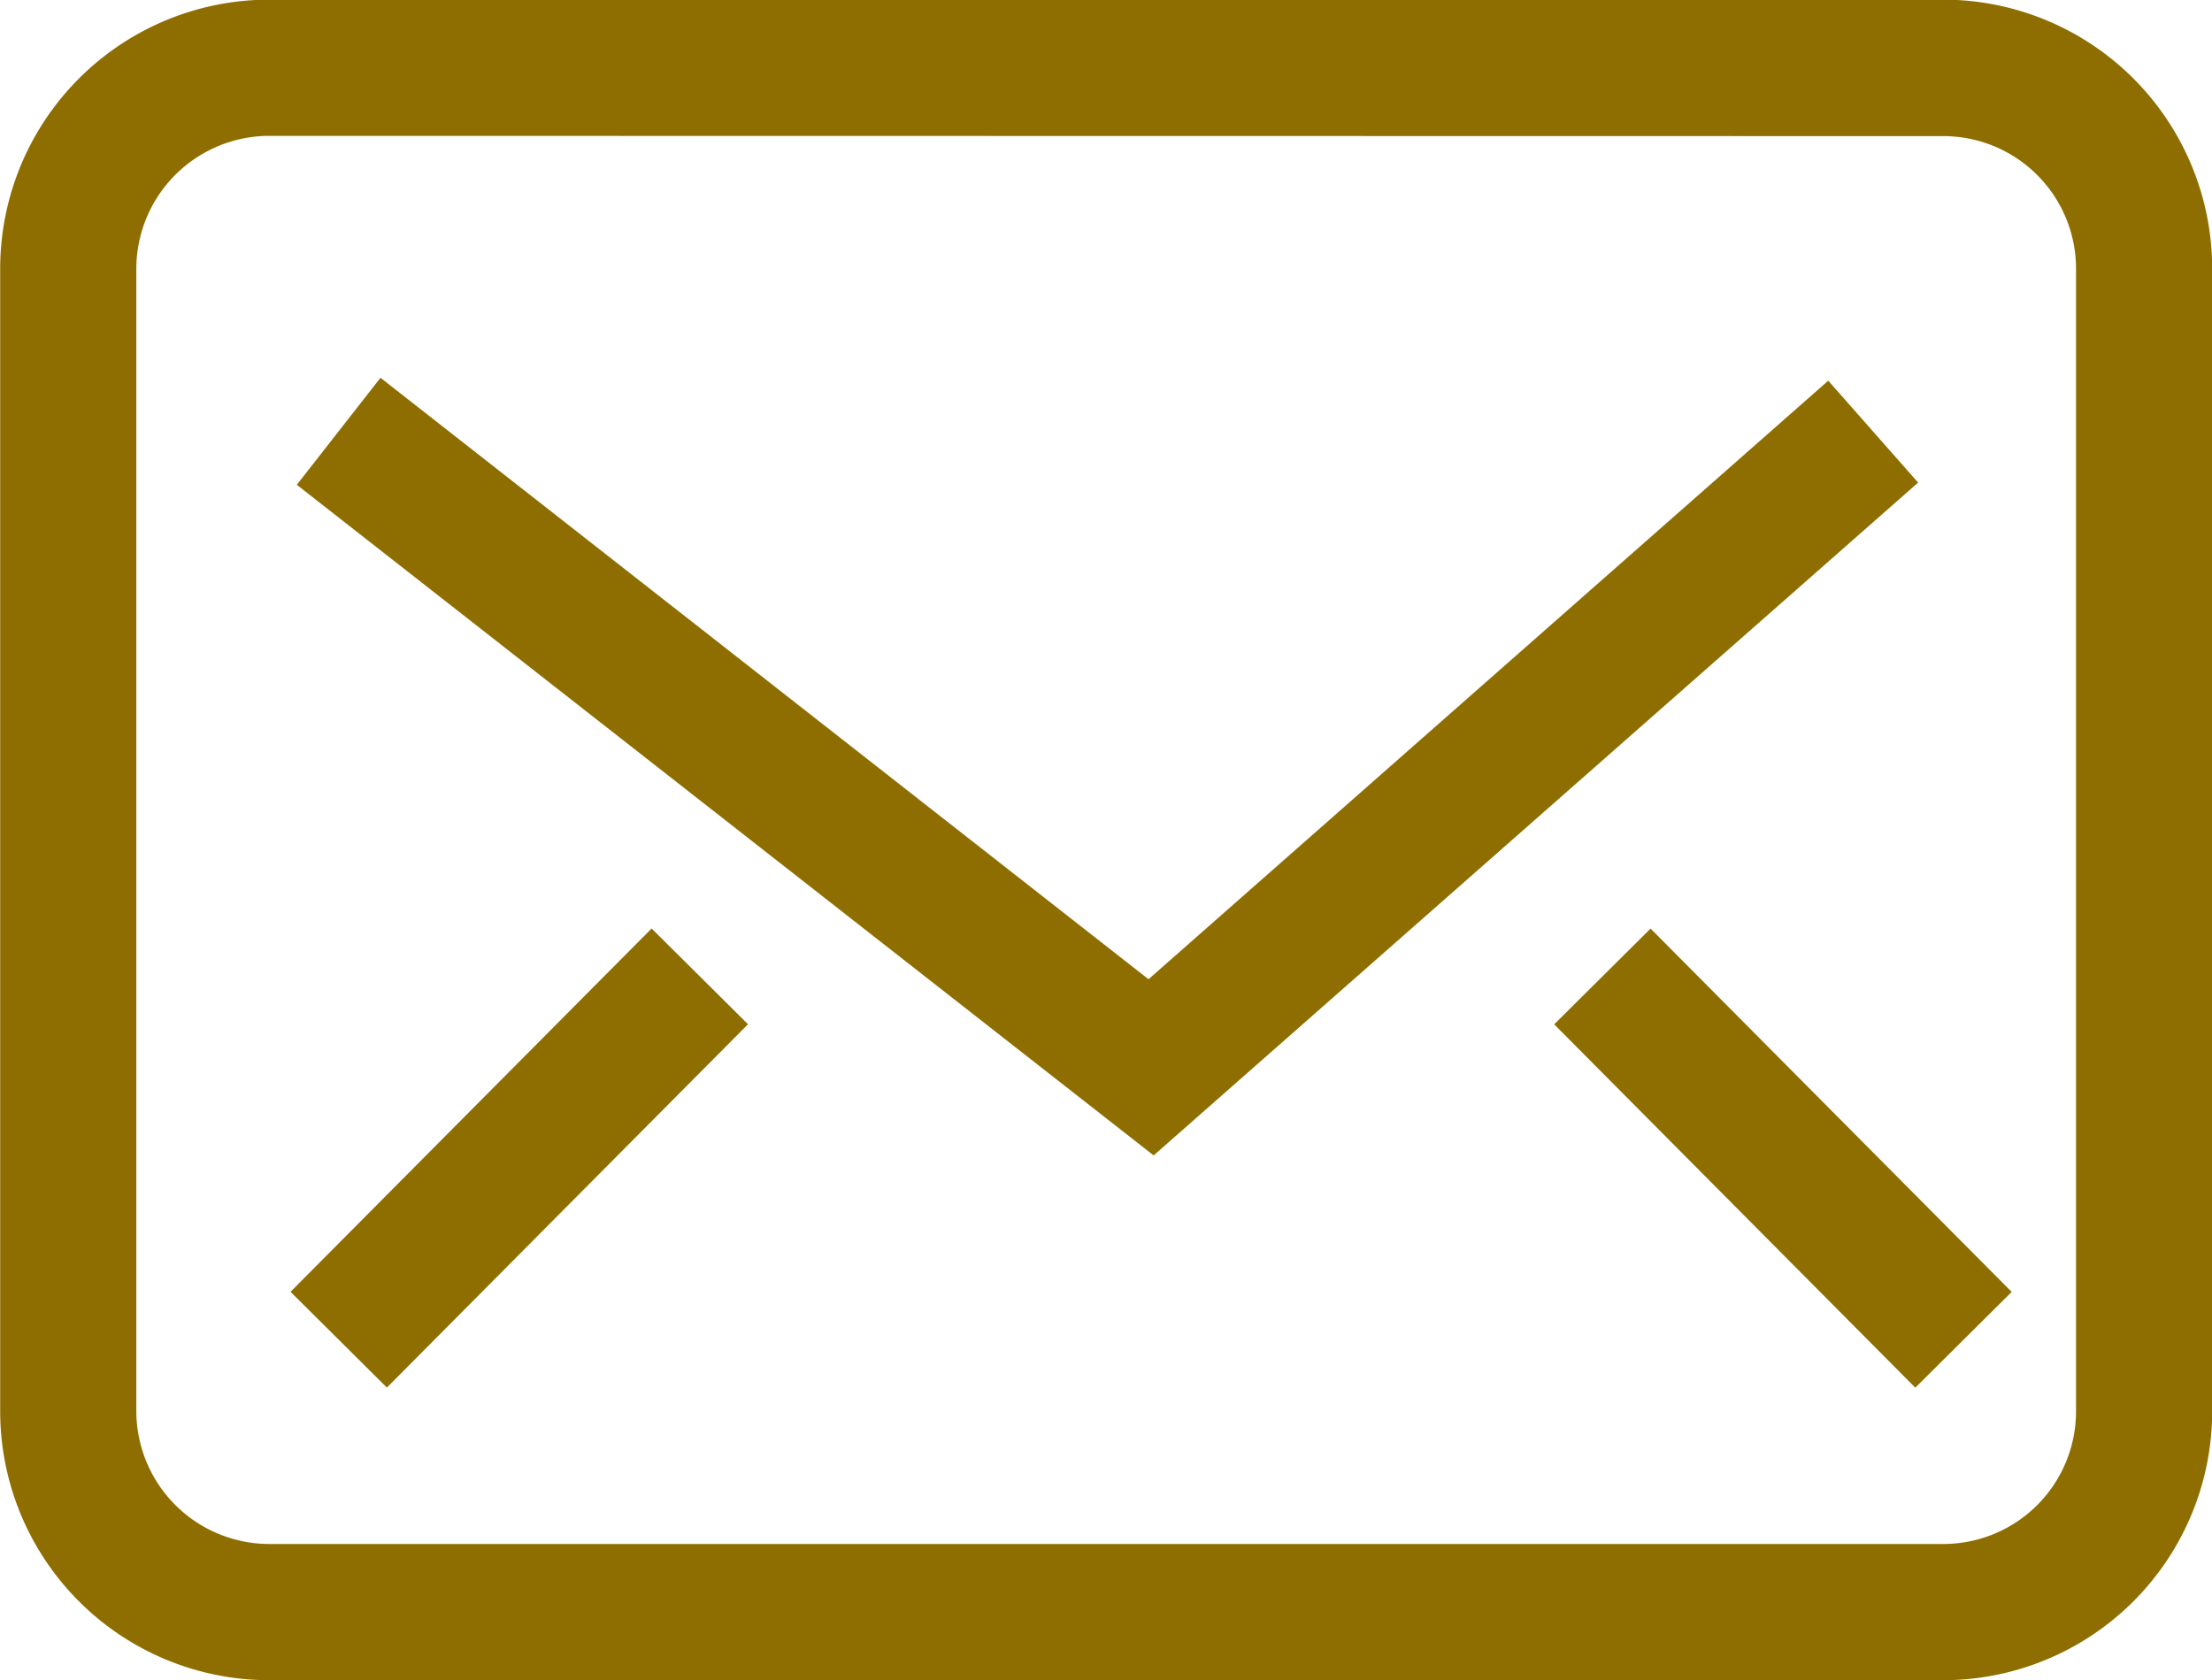
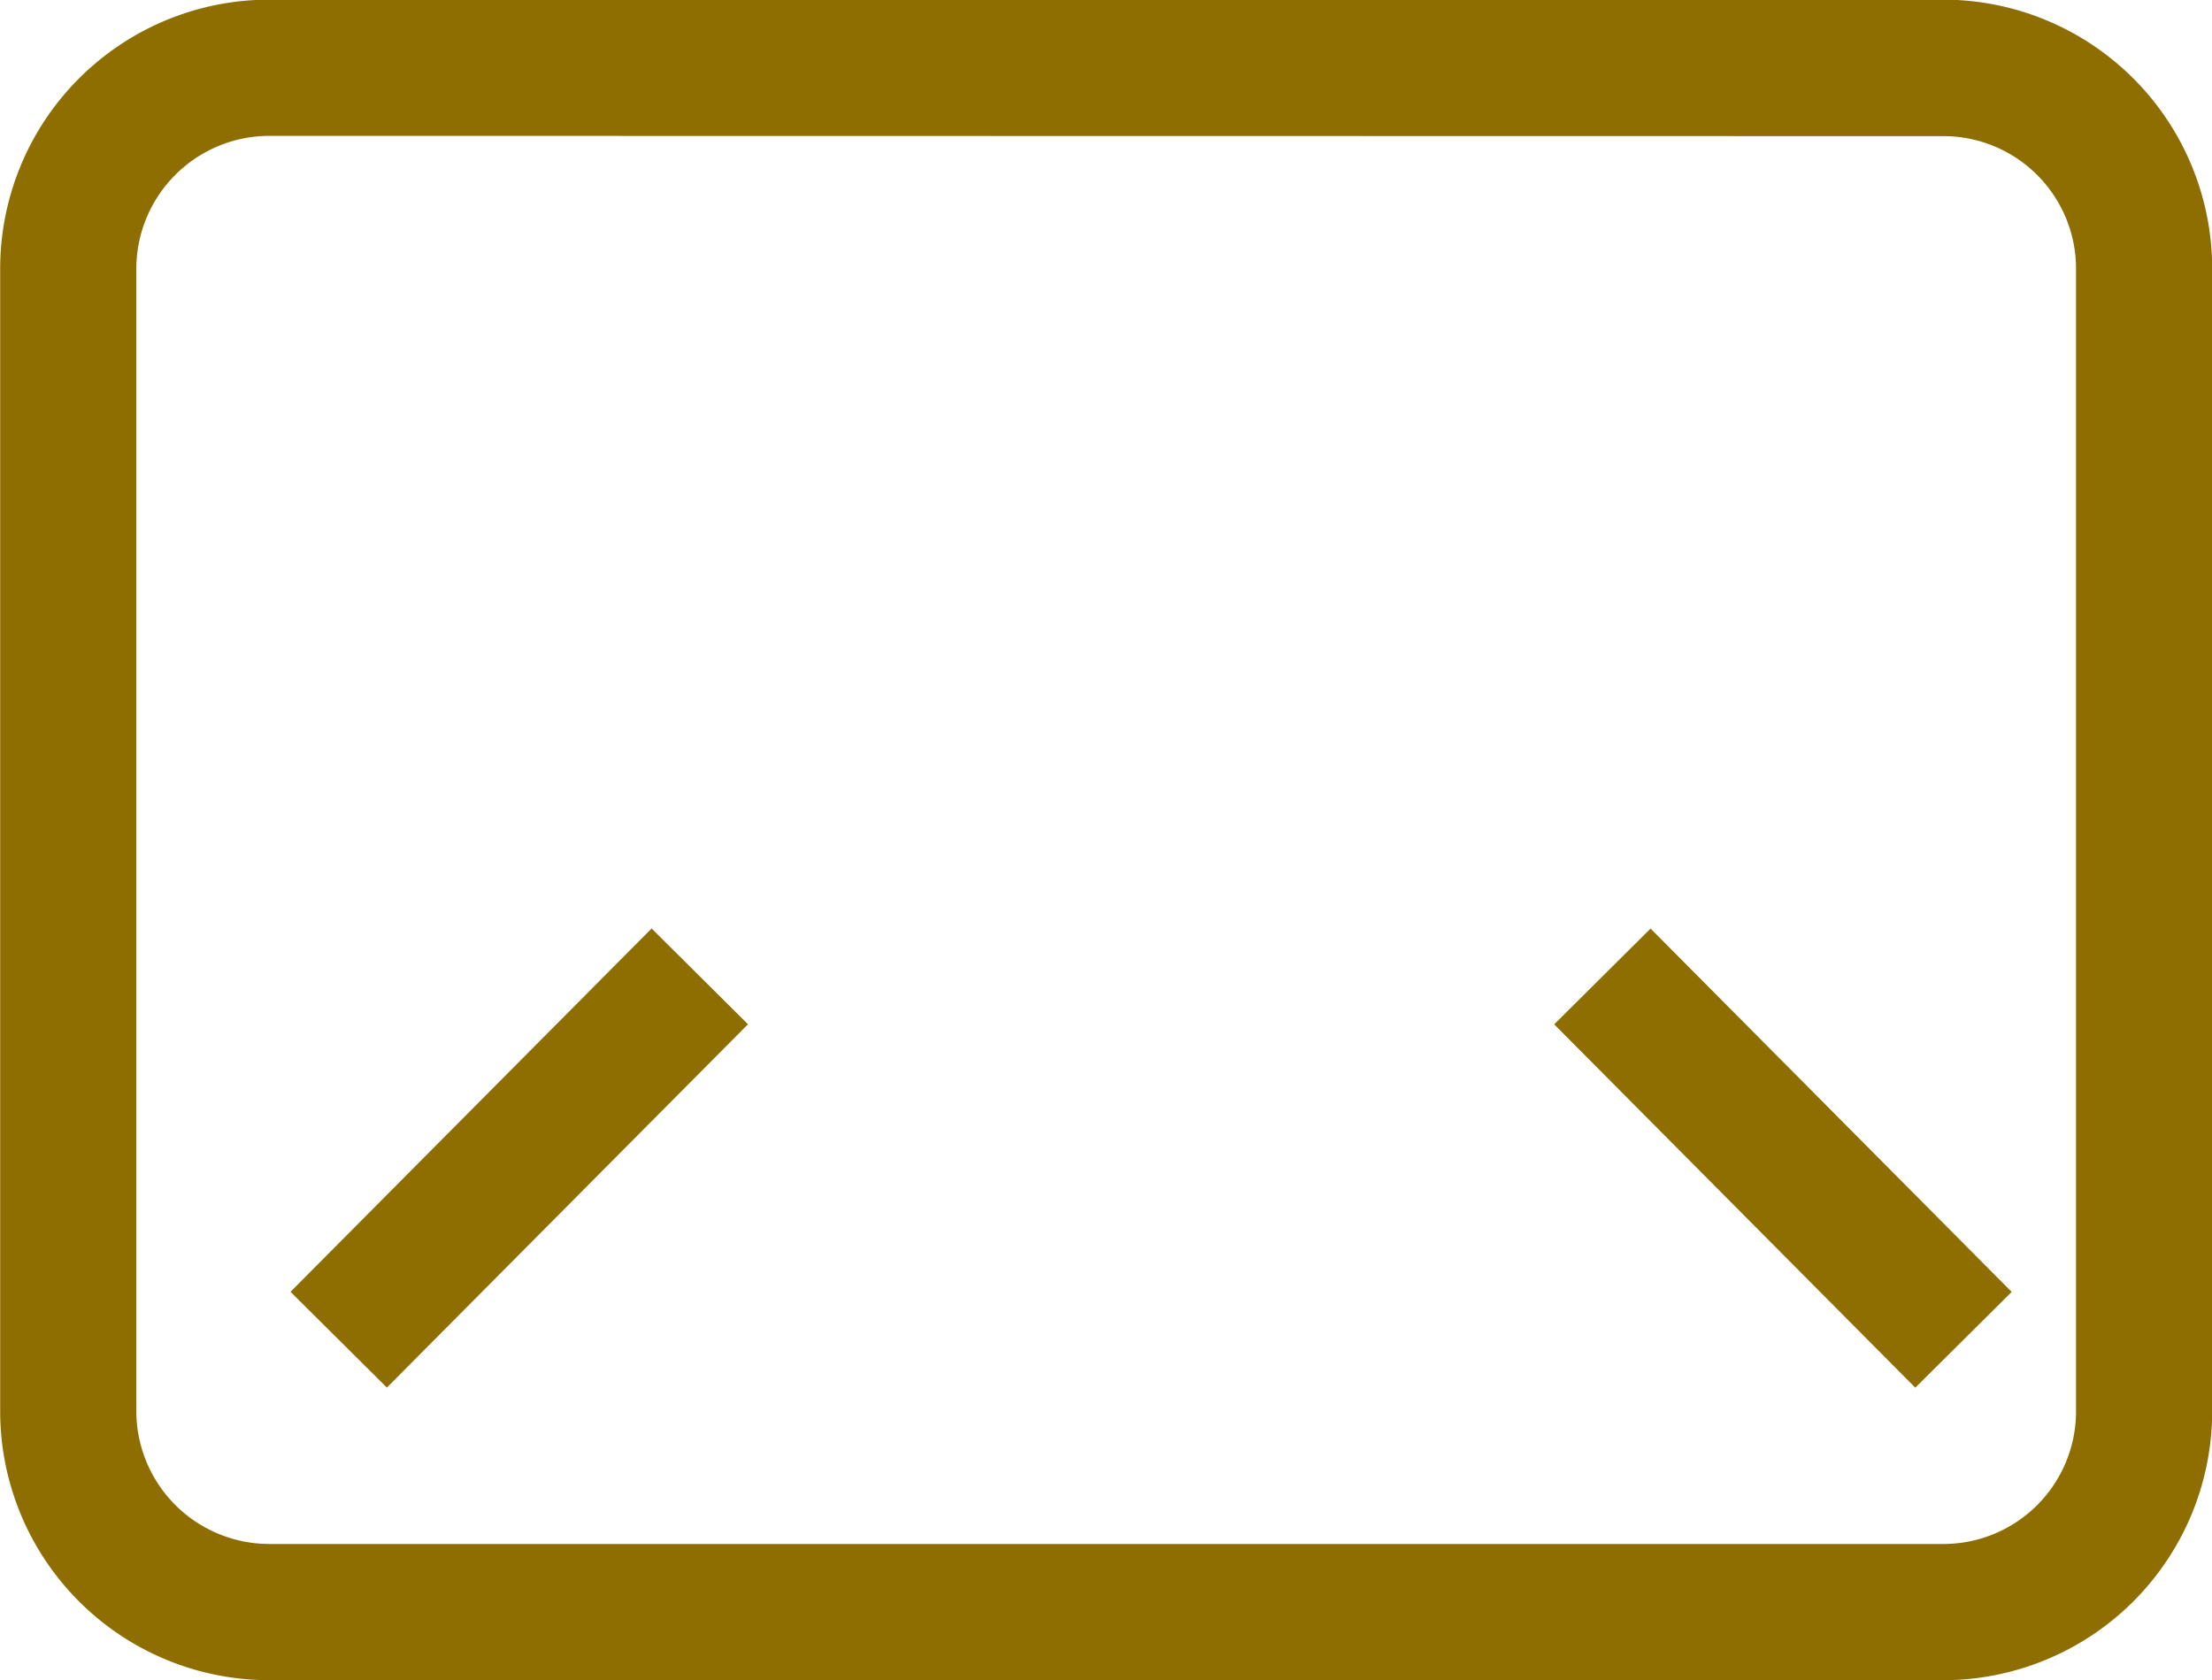
<svg xmlns="http://www.w3.org/2000/svg" width="25.005" height="18.995" viewBox="0 0 25.005 18.995">
  <g id="icon-y-4" transform="translate(-538.059 -412.104)">
    <g id="矩形_1" data-name="矩形 1">
      <path id="路径_77845" data-name="路径 77845" d="M560.025,431.1H541.1a3.042,3.042,0,0,1-3.039-3.039V415.143A3.042,3.042,0,0,1,541.1,412.1h18.927a3.042,3.042,0,0,1,3.039,3.039V428.06A3.042,3.042,0,0,1,560.025,431.1ZM541.1,413.64a1.505,1.505,0,0,0-1.5,1.5V428.06a1.505,1.505,0,0,0,1.5,1.5h18.927a1.5,1.5,0,0,0,1.5-1.5V415.143a1.5,1.5,0,0,0-1.5-1.5Z" fill="#8f6e01" />
    </g>
    <g id="路径_4" data-name="路径 4">
-       <path id="路径_77846" data-name="路径 77846" d="M551.1,425.167l-9.686-7.582.946-1.21,8.682,6.8,7.684-6.767,1.016,1.152Z" fill="#8f6e01" />
-     </g>
+       </g>
    <g id="直线_2" data-name="直线 2">
      <rect id="矩形_15861" data-name="矩形 15861" width="5.791" height="1.536" transform="translate(541.343 426.709) rotate(-45.18)" fill="#8f6e01" />
    </g>
    <g id="直线_3" data-name="直线 3">
      <rect id="矩形_15862" data-name="矩形 15862" width="1.536" height="5.791" transform="translate(555.628 423.685) rotate(-44.819)" fill="#8f6e01" />
    </g>
  </g>
</svg>